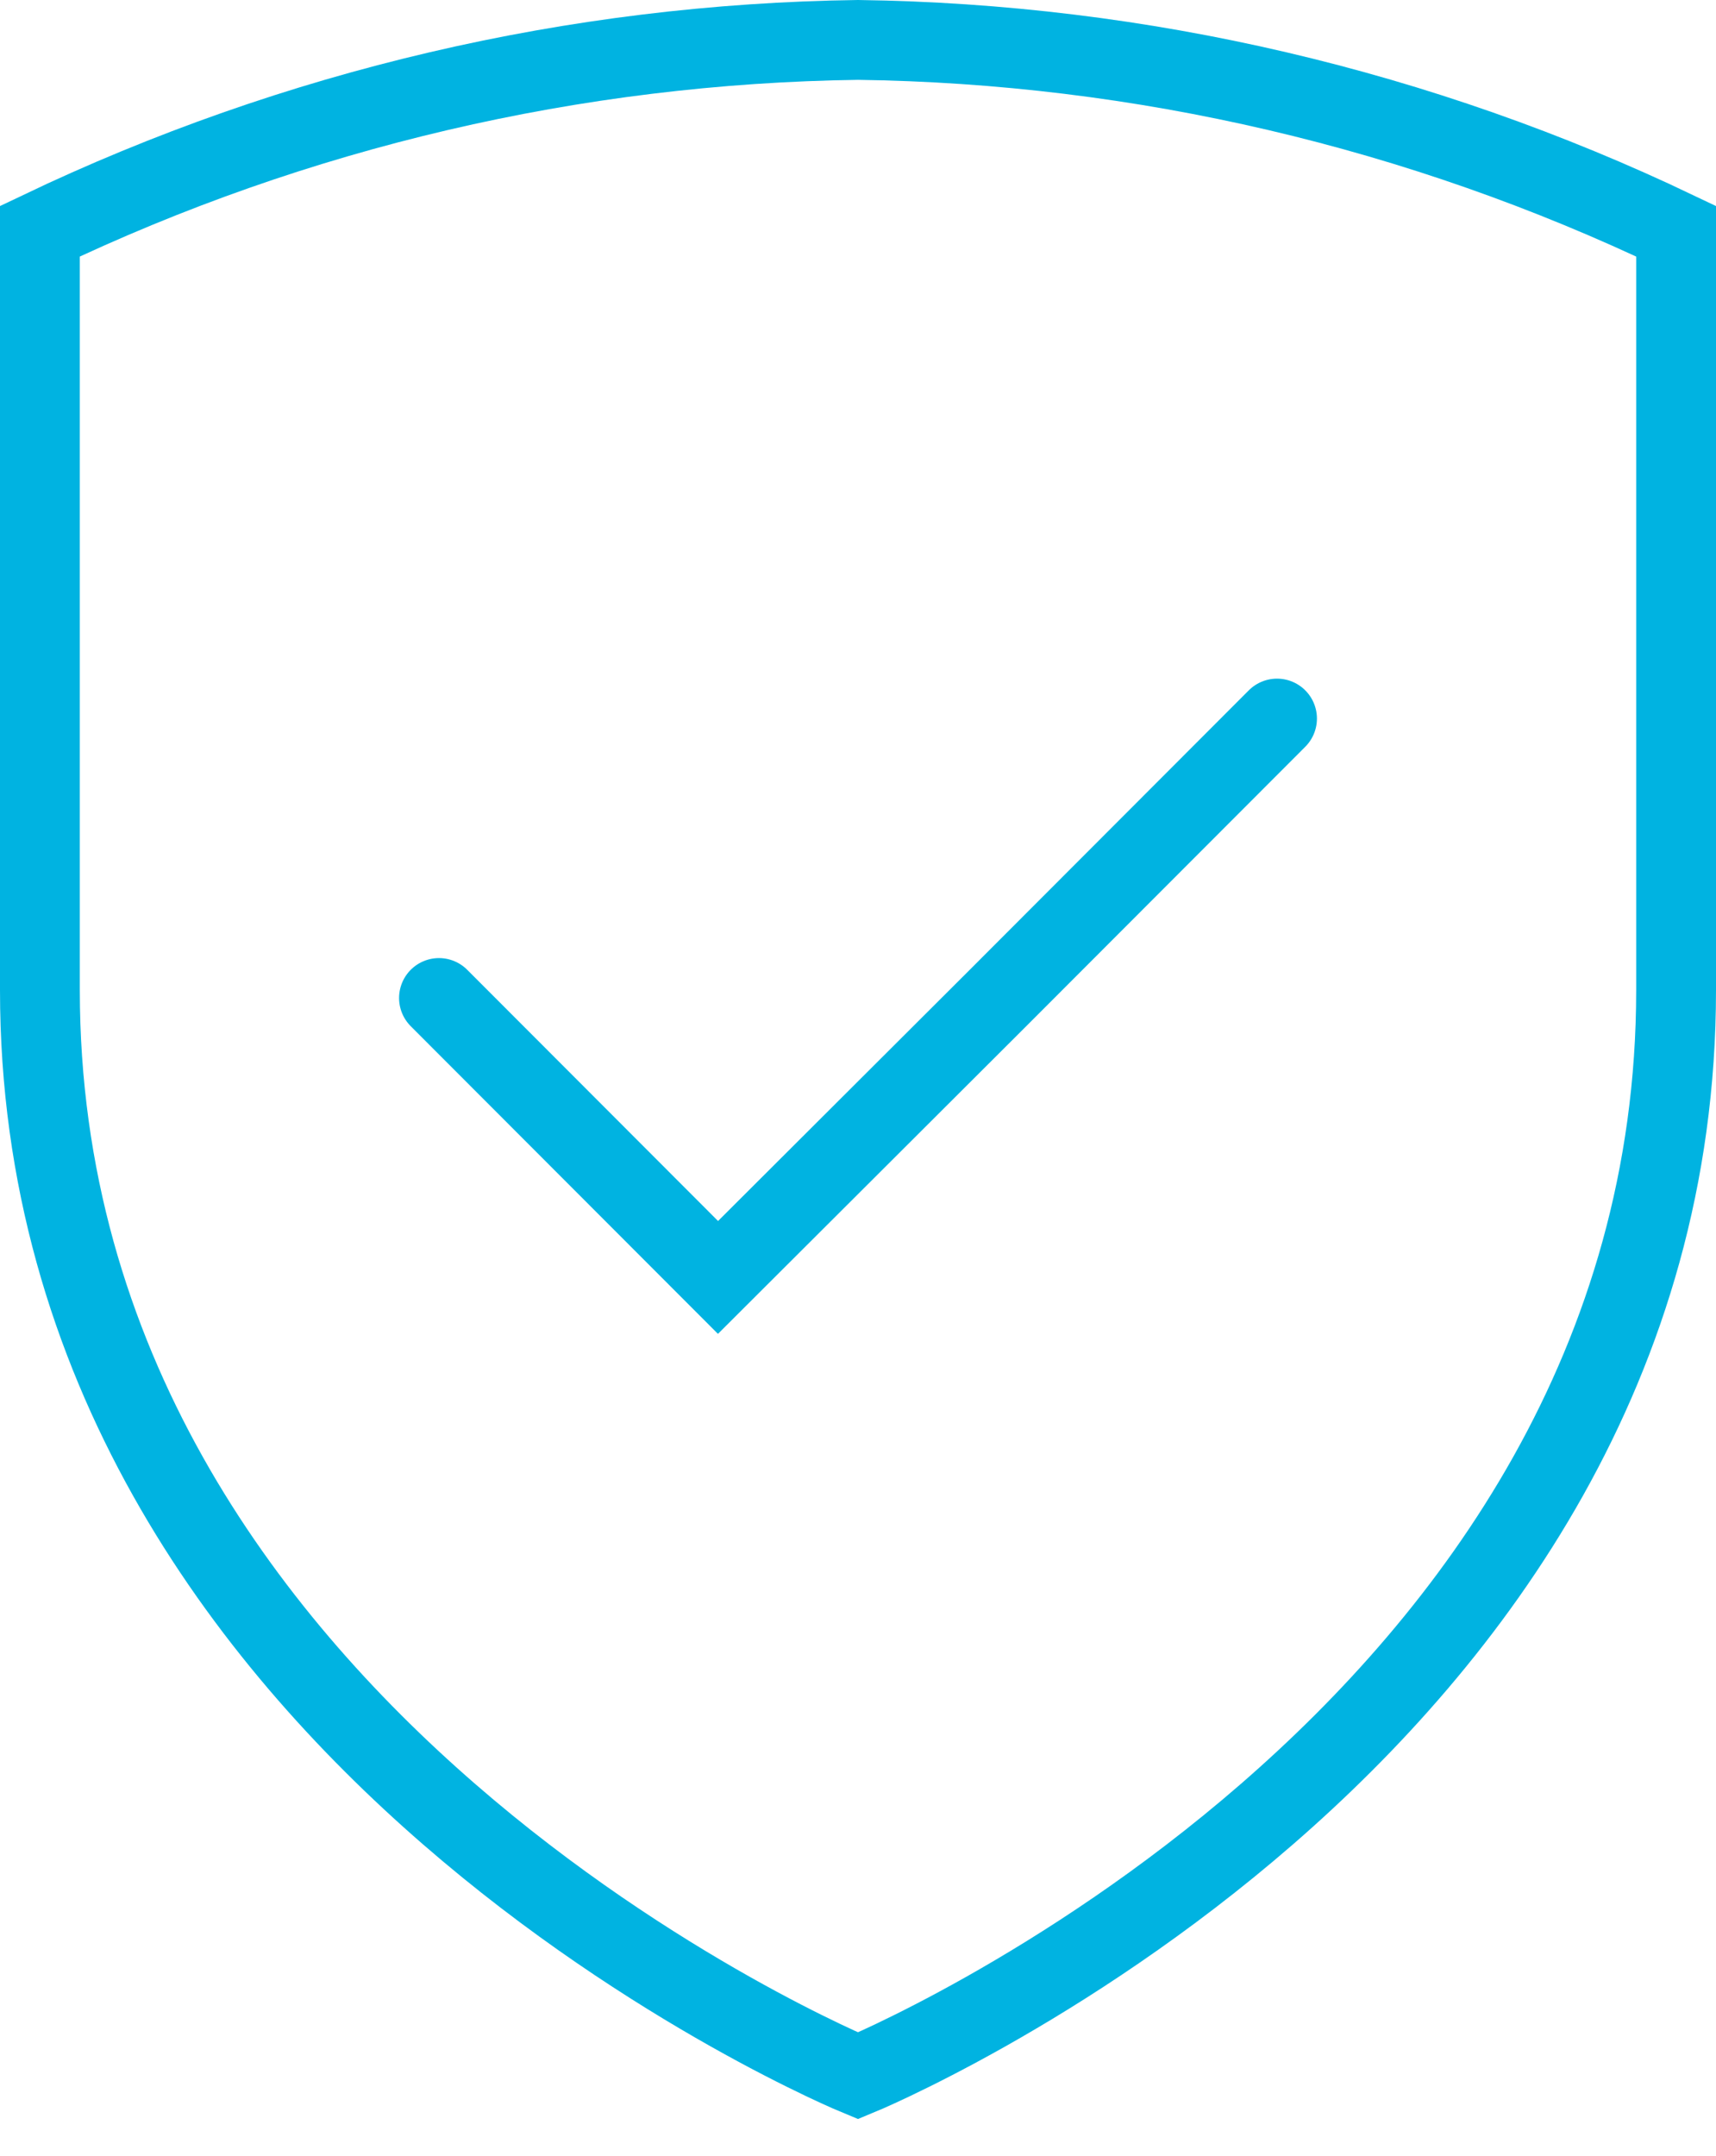
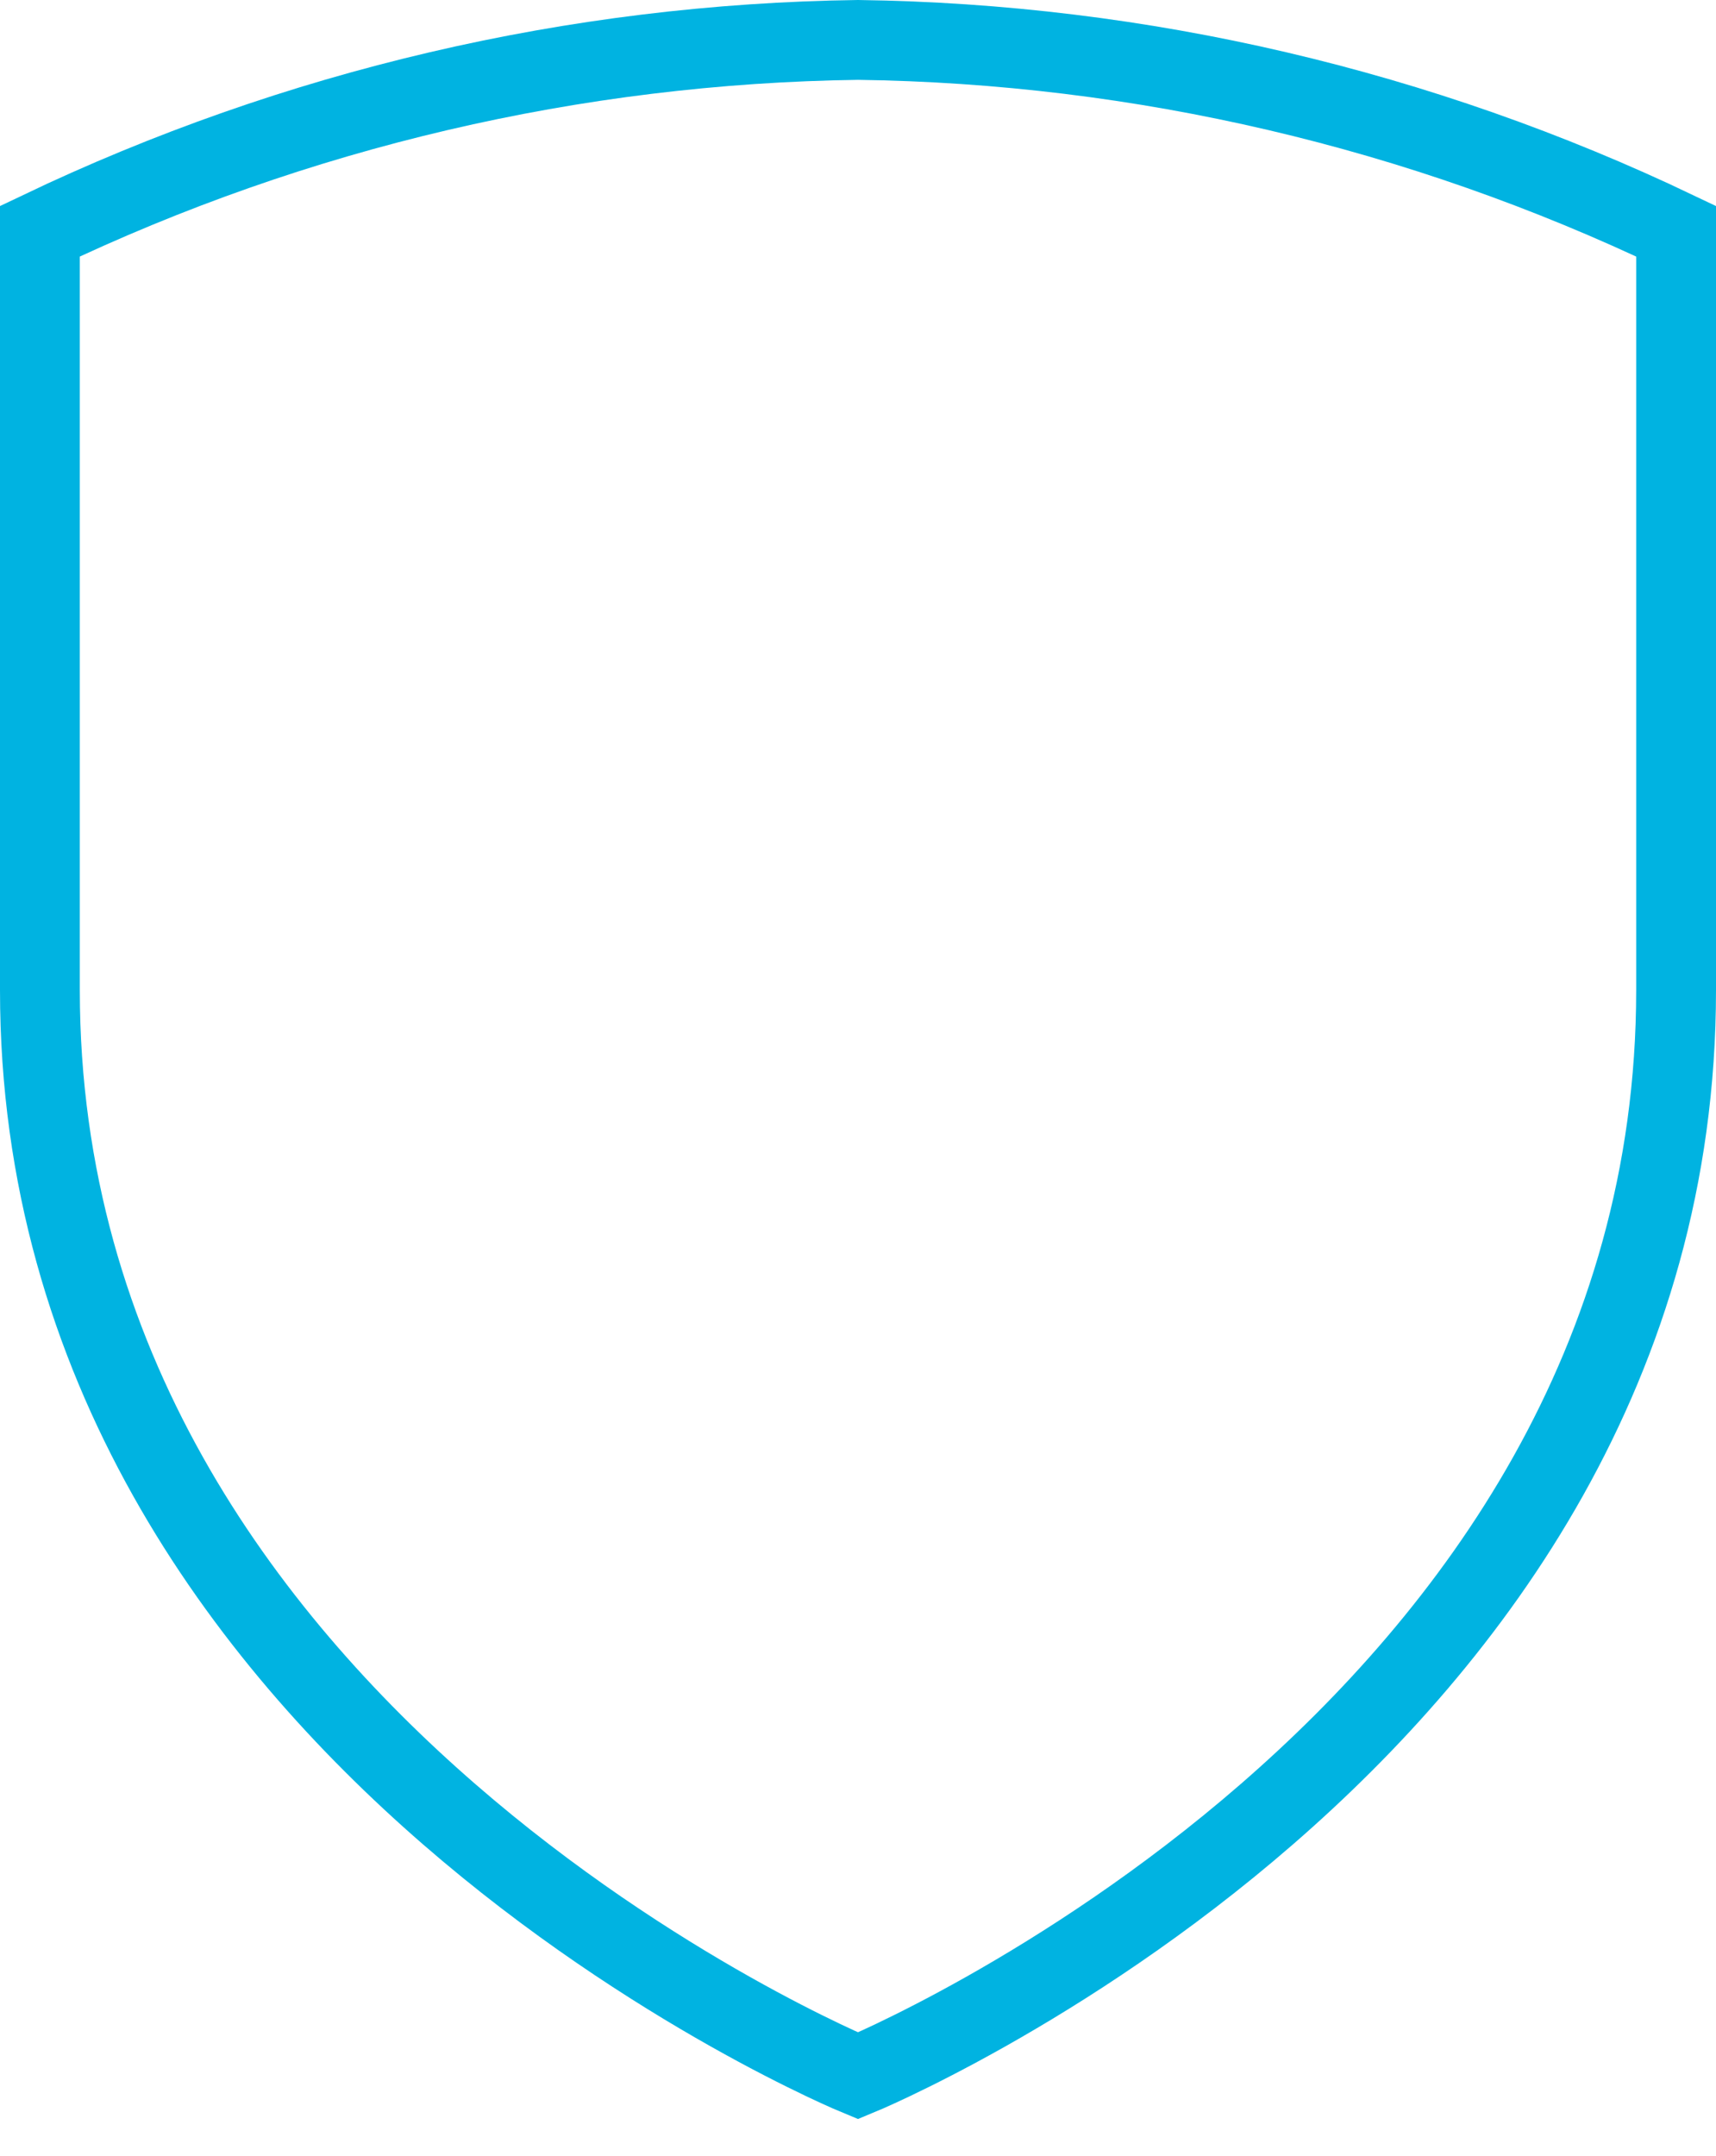
<svg xmlns="http://www.w3.org/2000/svg" width="43" height="54" viewBox="0 0 43 54" fill="none">
-   <path d="M32 18L25.008 25L17.992 32L11 25" stroke="#00B3E1" stroke-width="2" stroke-miterlimit="10" stroke-linecap="round" />
  <path d="M21.5 52C21.5 52 1 43.577 1 24.804V5.792C7.415 2.729 14.406 1.095 21.5 1C28.594 1.095 35.585 2.729 42 5.792V24.804C42 43.577 21.5 52 21.5 52Z" stroke="#00B3E1" stroke-width="2" stroke-miterlimit="10" />
</svg>